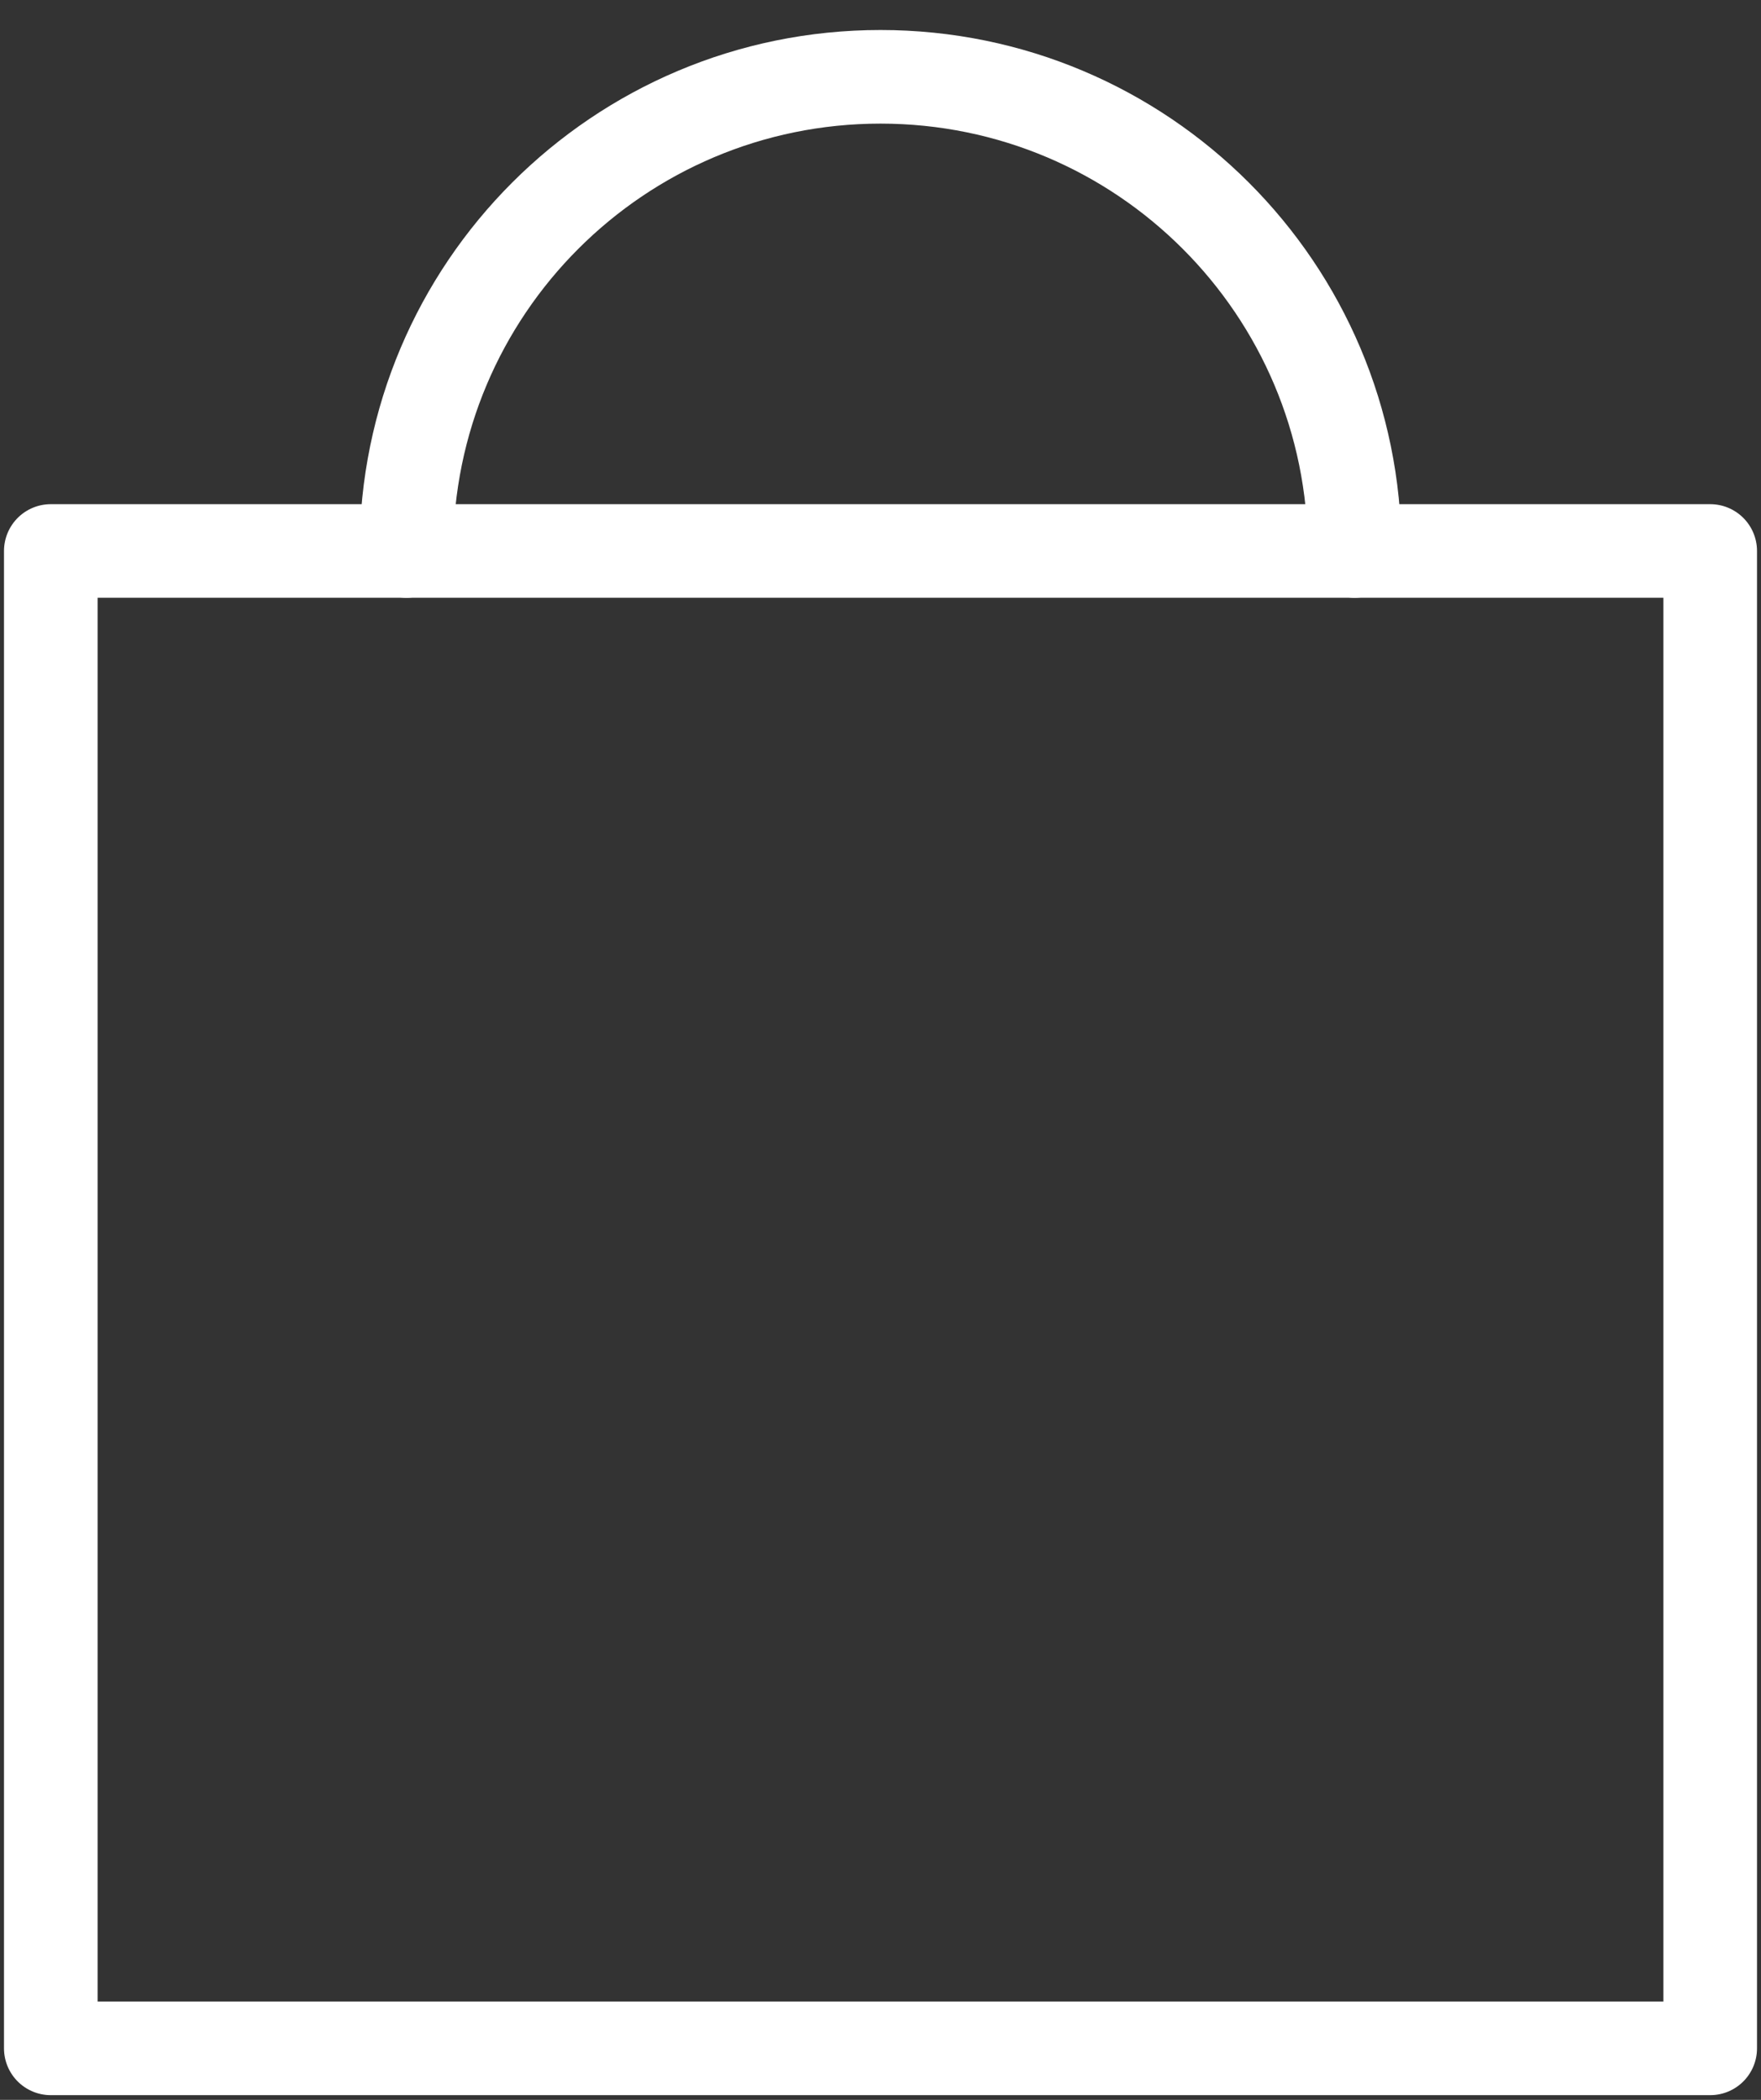
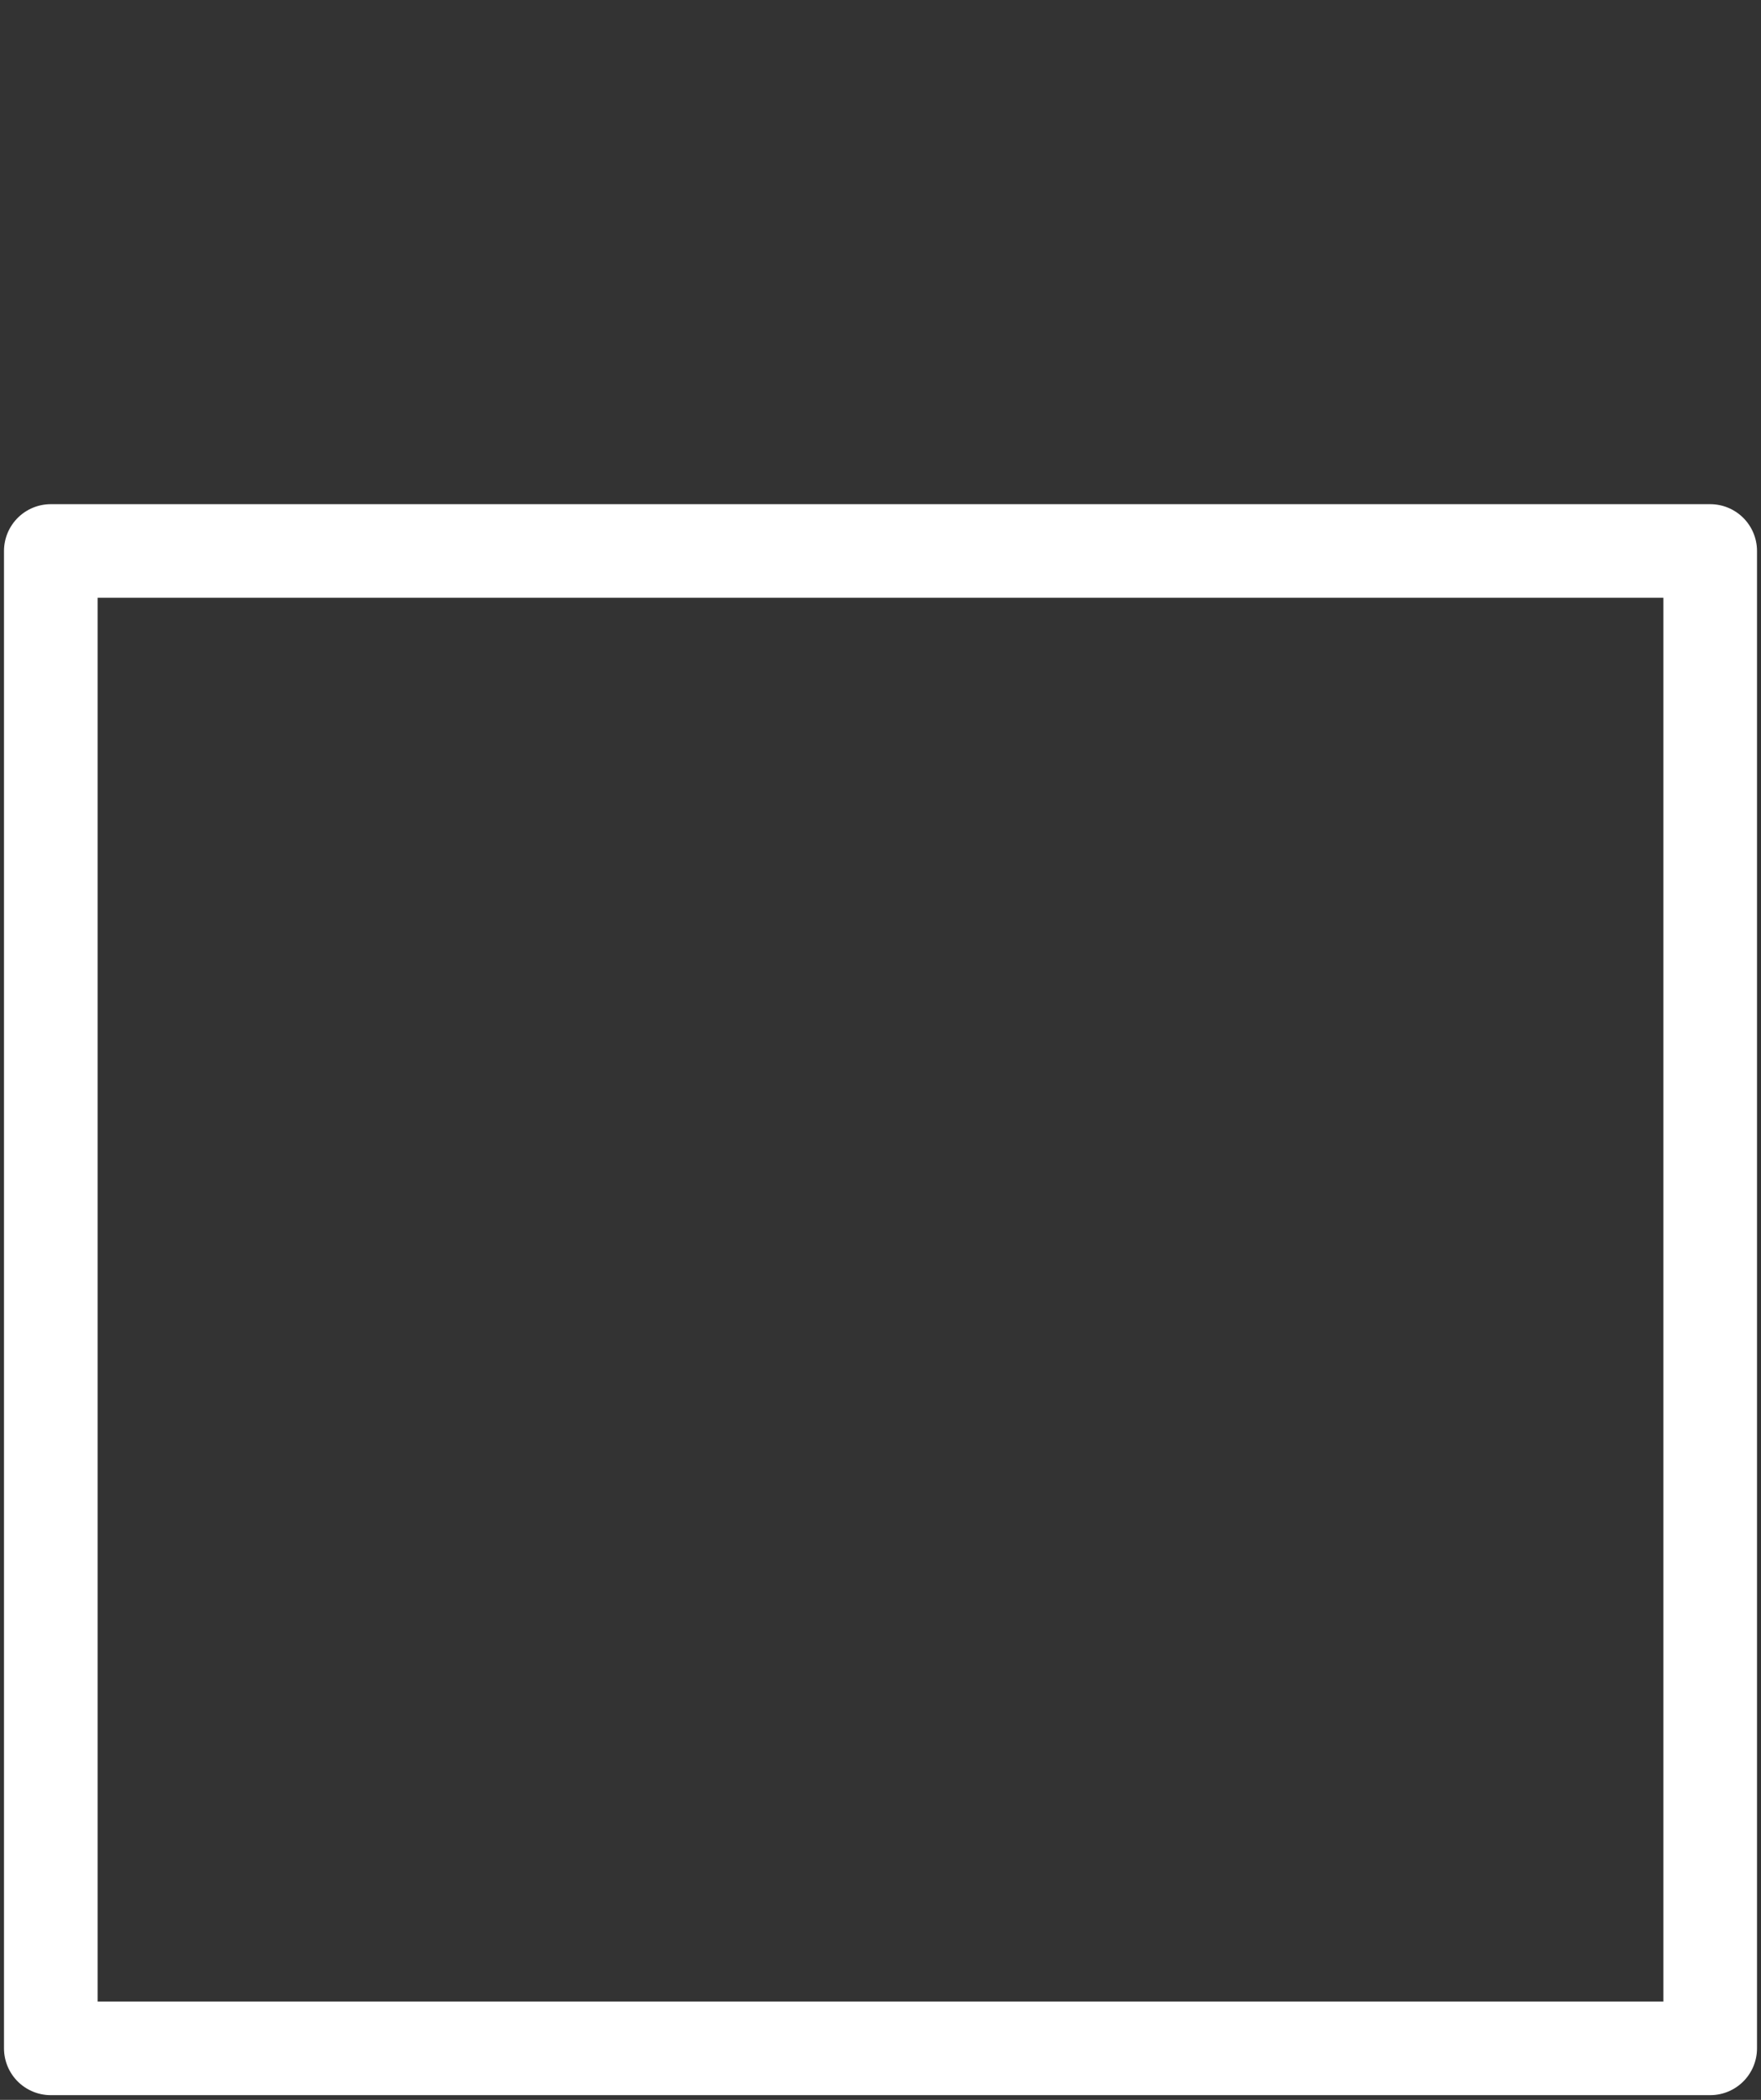
<svg xmlns="http://www.w3.org/2000/svg" width="26" height="31" viewBox="0 0 26 31" fill="none">
  <rect x="0" y="0" width="26" height="31" fill="#333333" stroke="none" />
  <rect x="0.75" y="8.134" width="24.5" height="22.106" stroke="white" stroke-width="1.382" stroke-linecap="round" stroke-linejoin="round" />
-   <path d="M6 8.134C6 4.268 9.134 1.134 13 1.134C16.866 1.134 20 4.268 20 8.134" stroke="white" stroke-width="1.382" stroke-linecap="round" stroke-linejoin="round" />
</svg>